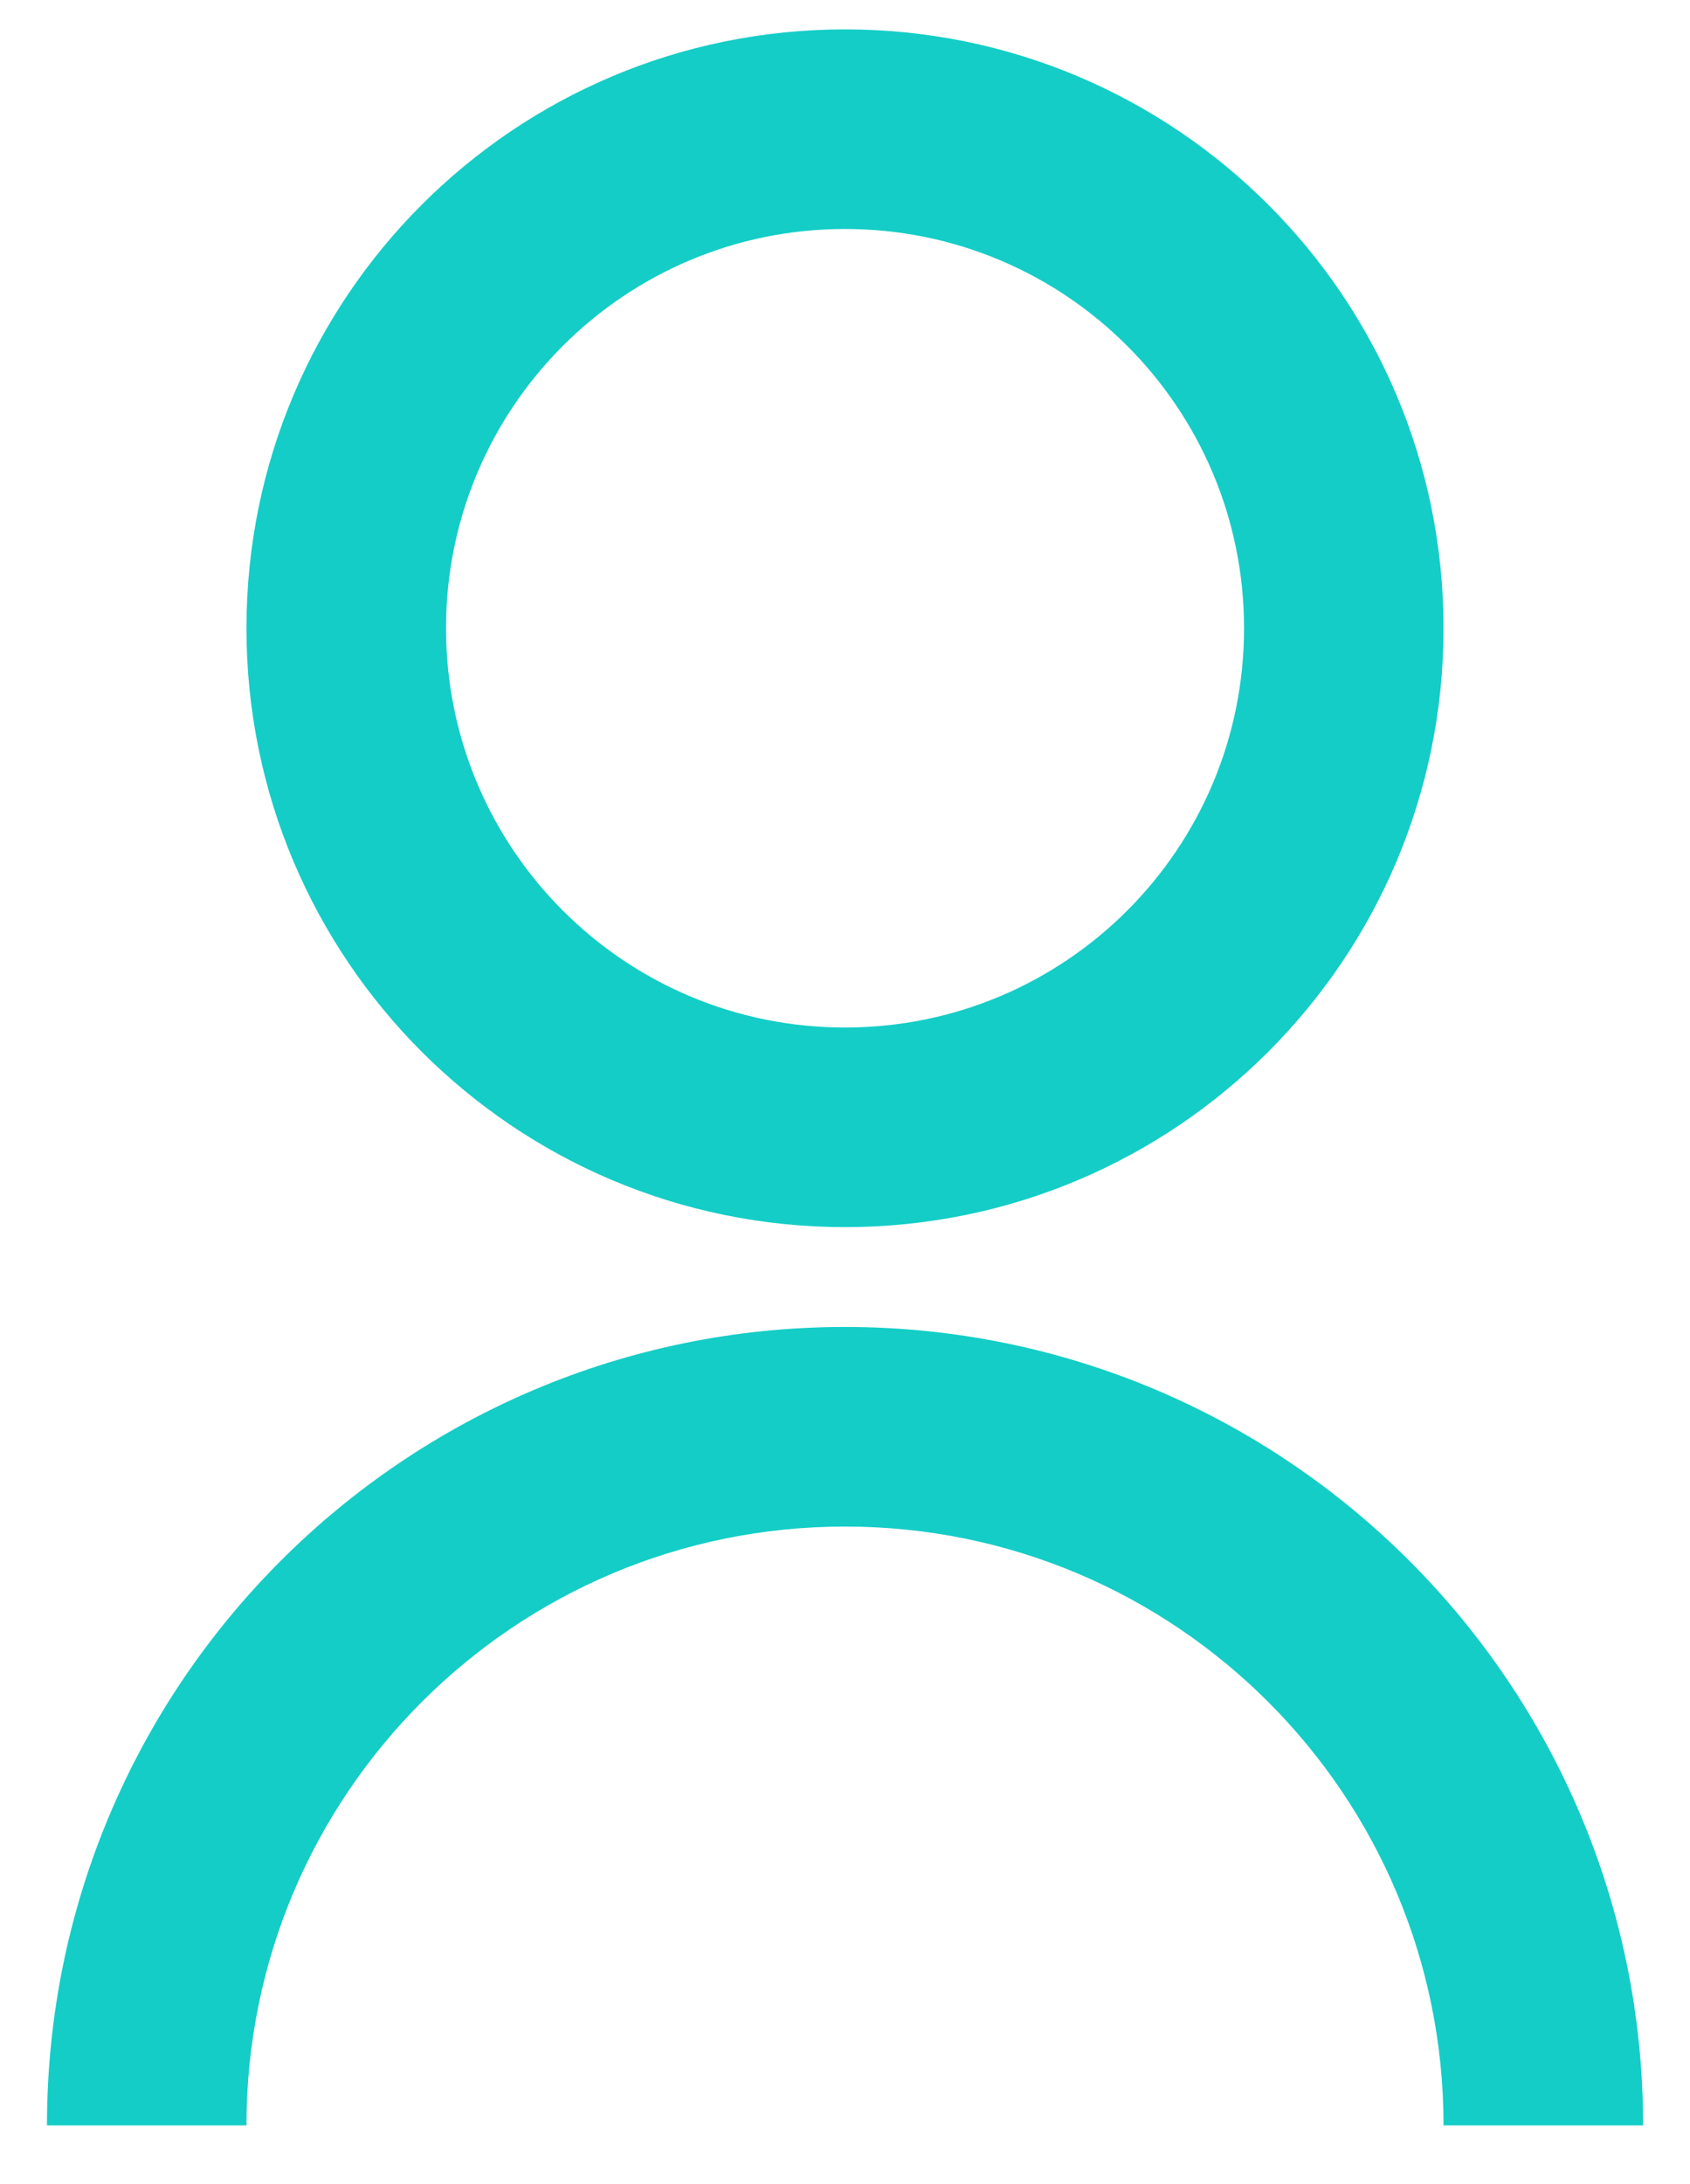
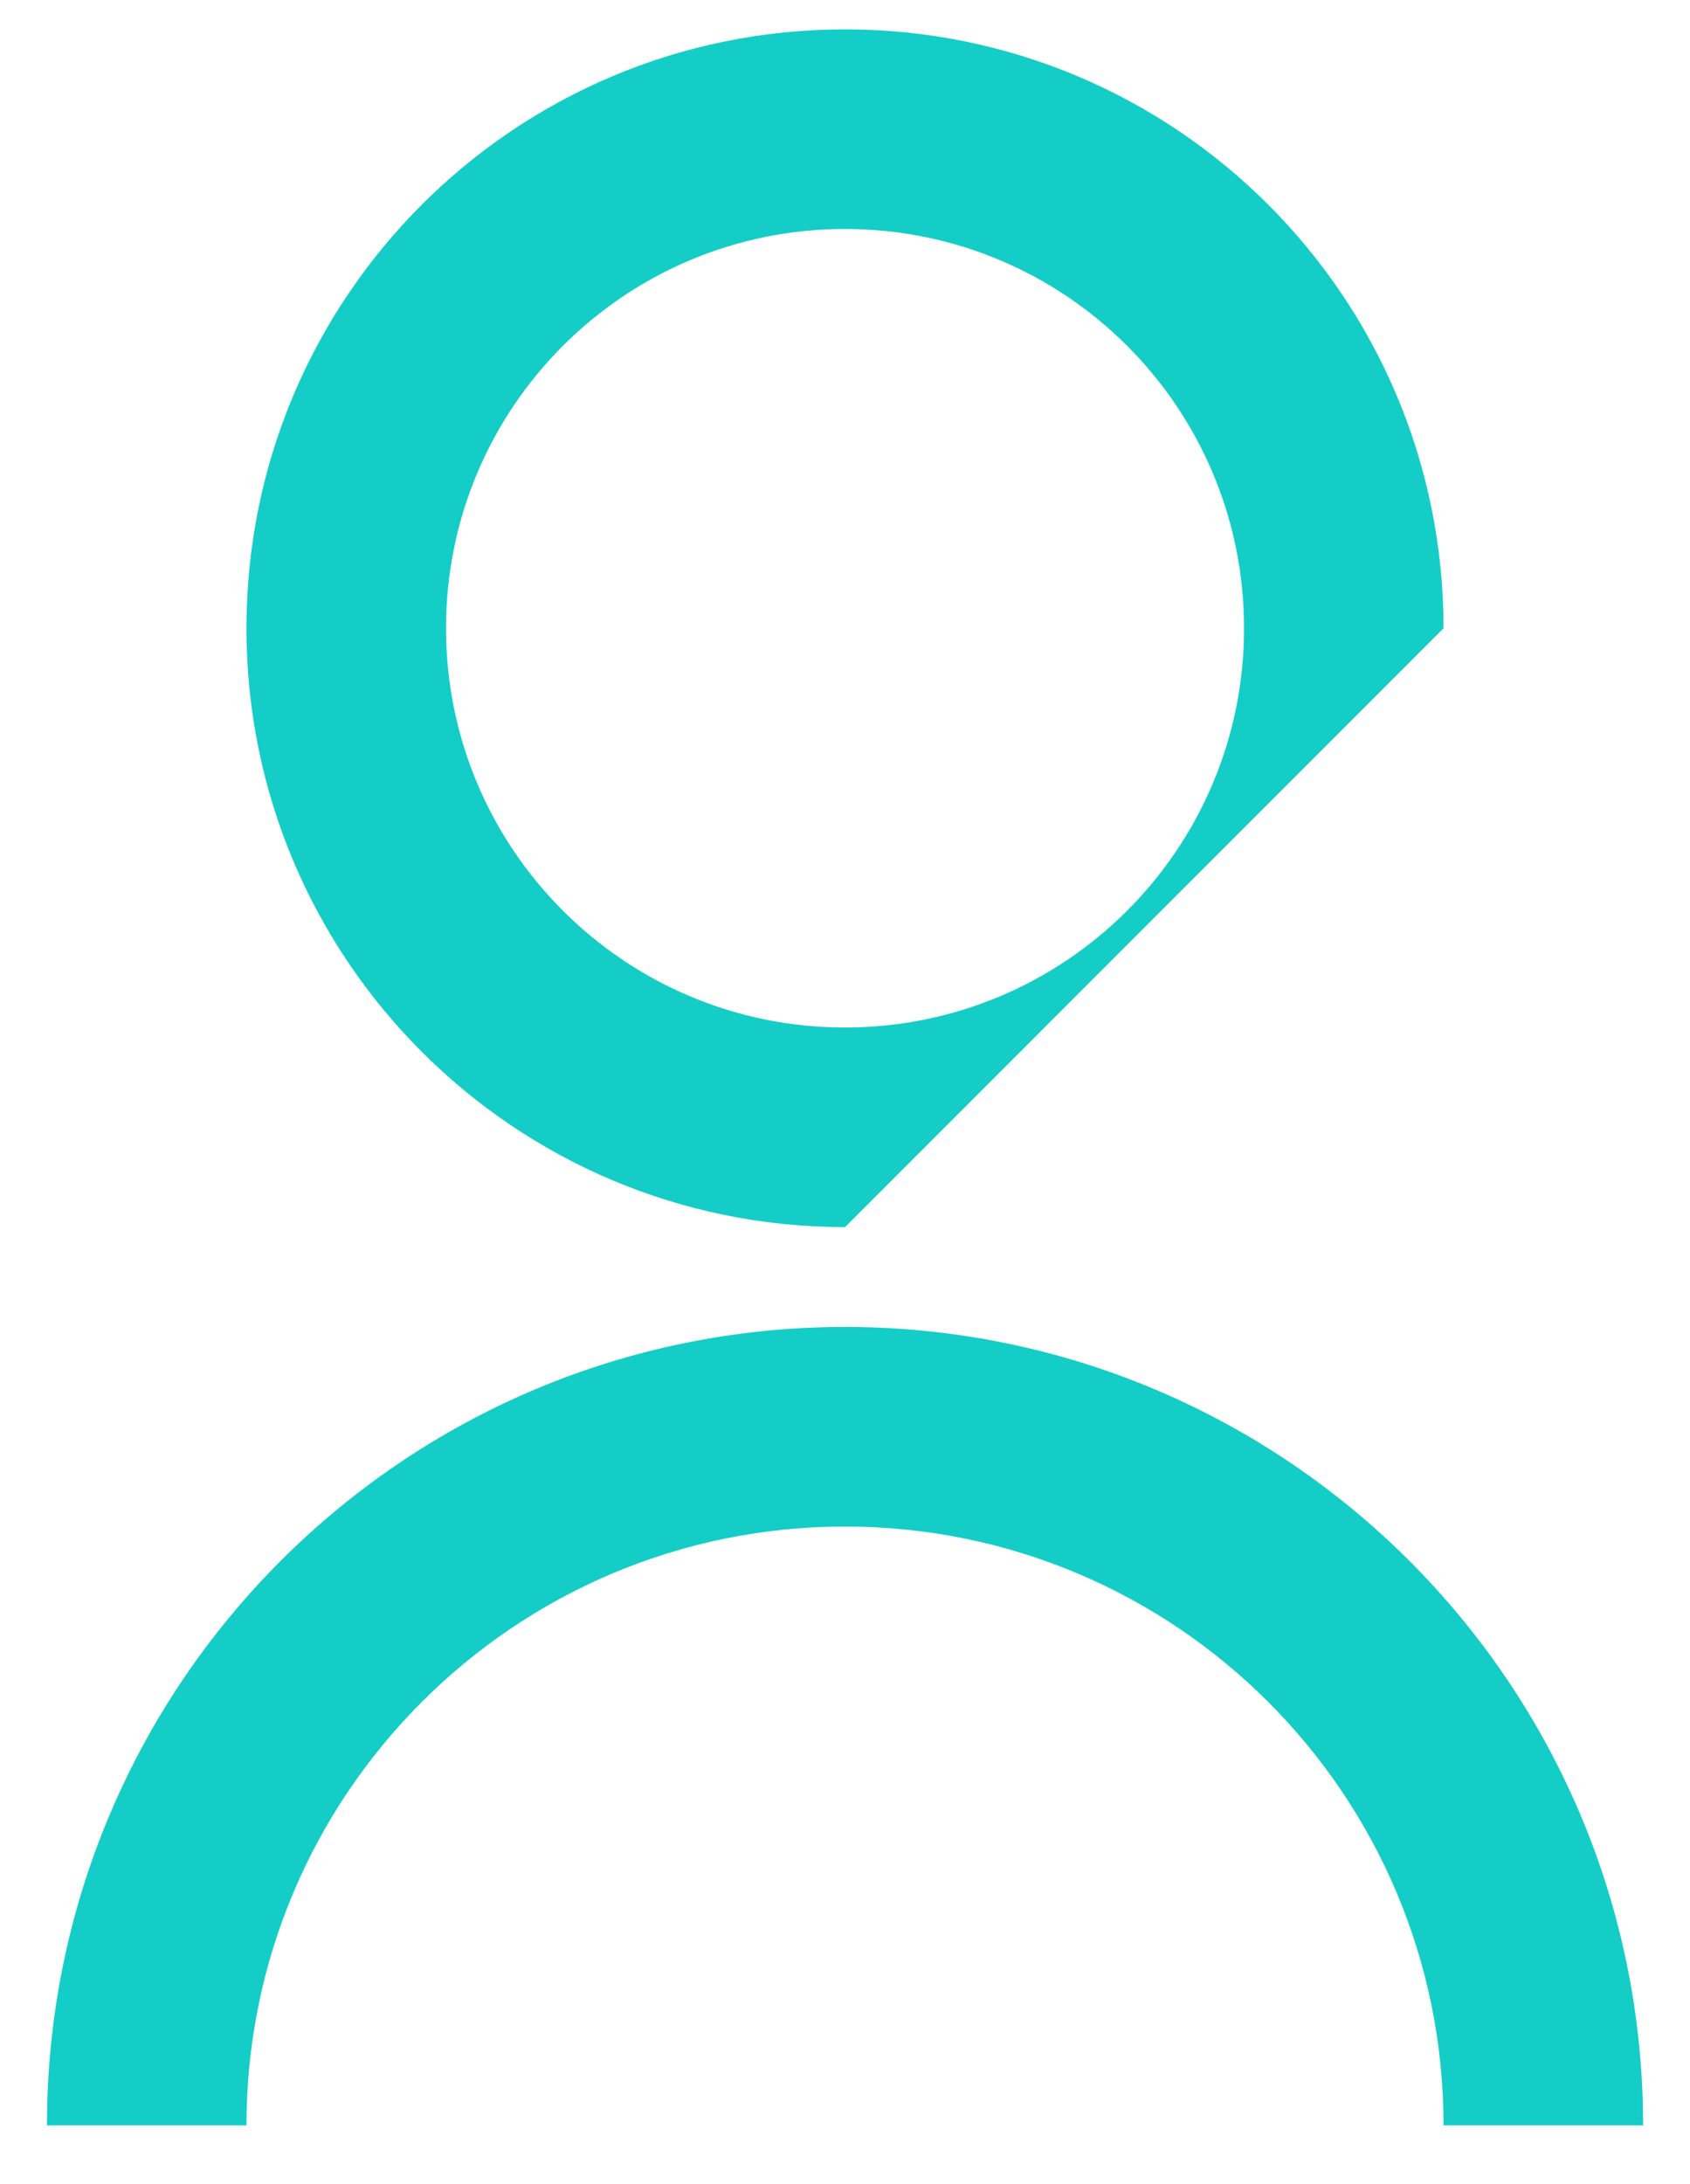
<svg xmlns="http://www.w3.org/2000/svg" width="24" height="31" viewBox="0 0 24 31" fill="none">
-   <path d="M0.667 30.167C0.667 23.908 5.741 18.834 12 18.834C18.26 18.834 23.334 23.908 23.334 30.167H20.5C20.5 25.473 16.695 21.667 12 21.667C7.306 21.667 3.5 25.473 3.5 30.167H0.667ZM12 17.417C7.304 17.417 3.5 13.613 3.5 8.917C3.5 4.221 7.304 0.417 12 0.417C16.697 0.417 20.5 4.221 20.5 8.917C20.5 13.613 16.697 17.417 12 17.417ZM12 14.584C15.131 14.584 17.667 12.048 17.667 8.917C17.667 5.786 15.131 3.25 12 3.25C8.869 3.25 6.334 5.786 6.334 8.917C6.334 12.048 8.869 14.584 12 14.584Z" fill="#14CDC7" />
+   <path d="M0.667 30.167C0.667 23.908 5.741 18.834 12 18.834C18.26 18.834 23.334 23.908 23.334 30.167H20.5C20.5 25.473 16.695 21.667 12 21.667C7.306 21.667 3.5 25.473 3.5 30.167H0.667ZM12 17.417C7.304 17.417 3.5 13.613 3.5 8.917C3.5 4.221 7.304 0.417 12 0.417C16.697 0.417 20.5 4.221 20.5 8.917ZM12 14.584C15.131 14.584 17.667 12.048 17.667 8.917C17.667 5.786 15.131 3.25 12 3.25C8.869 3.25 6.334 5.786 6.334 8.917C6.334 12.048 8.869 14.584 12 14.584Z" fill="#14CDC7" />
</svg>